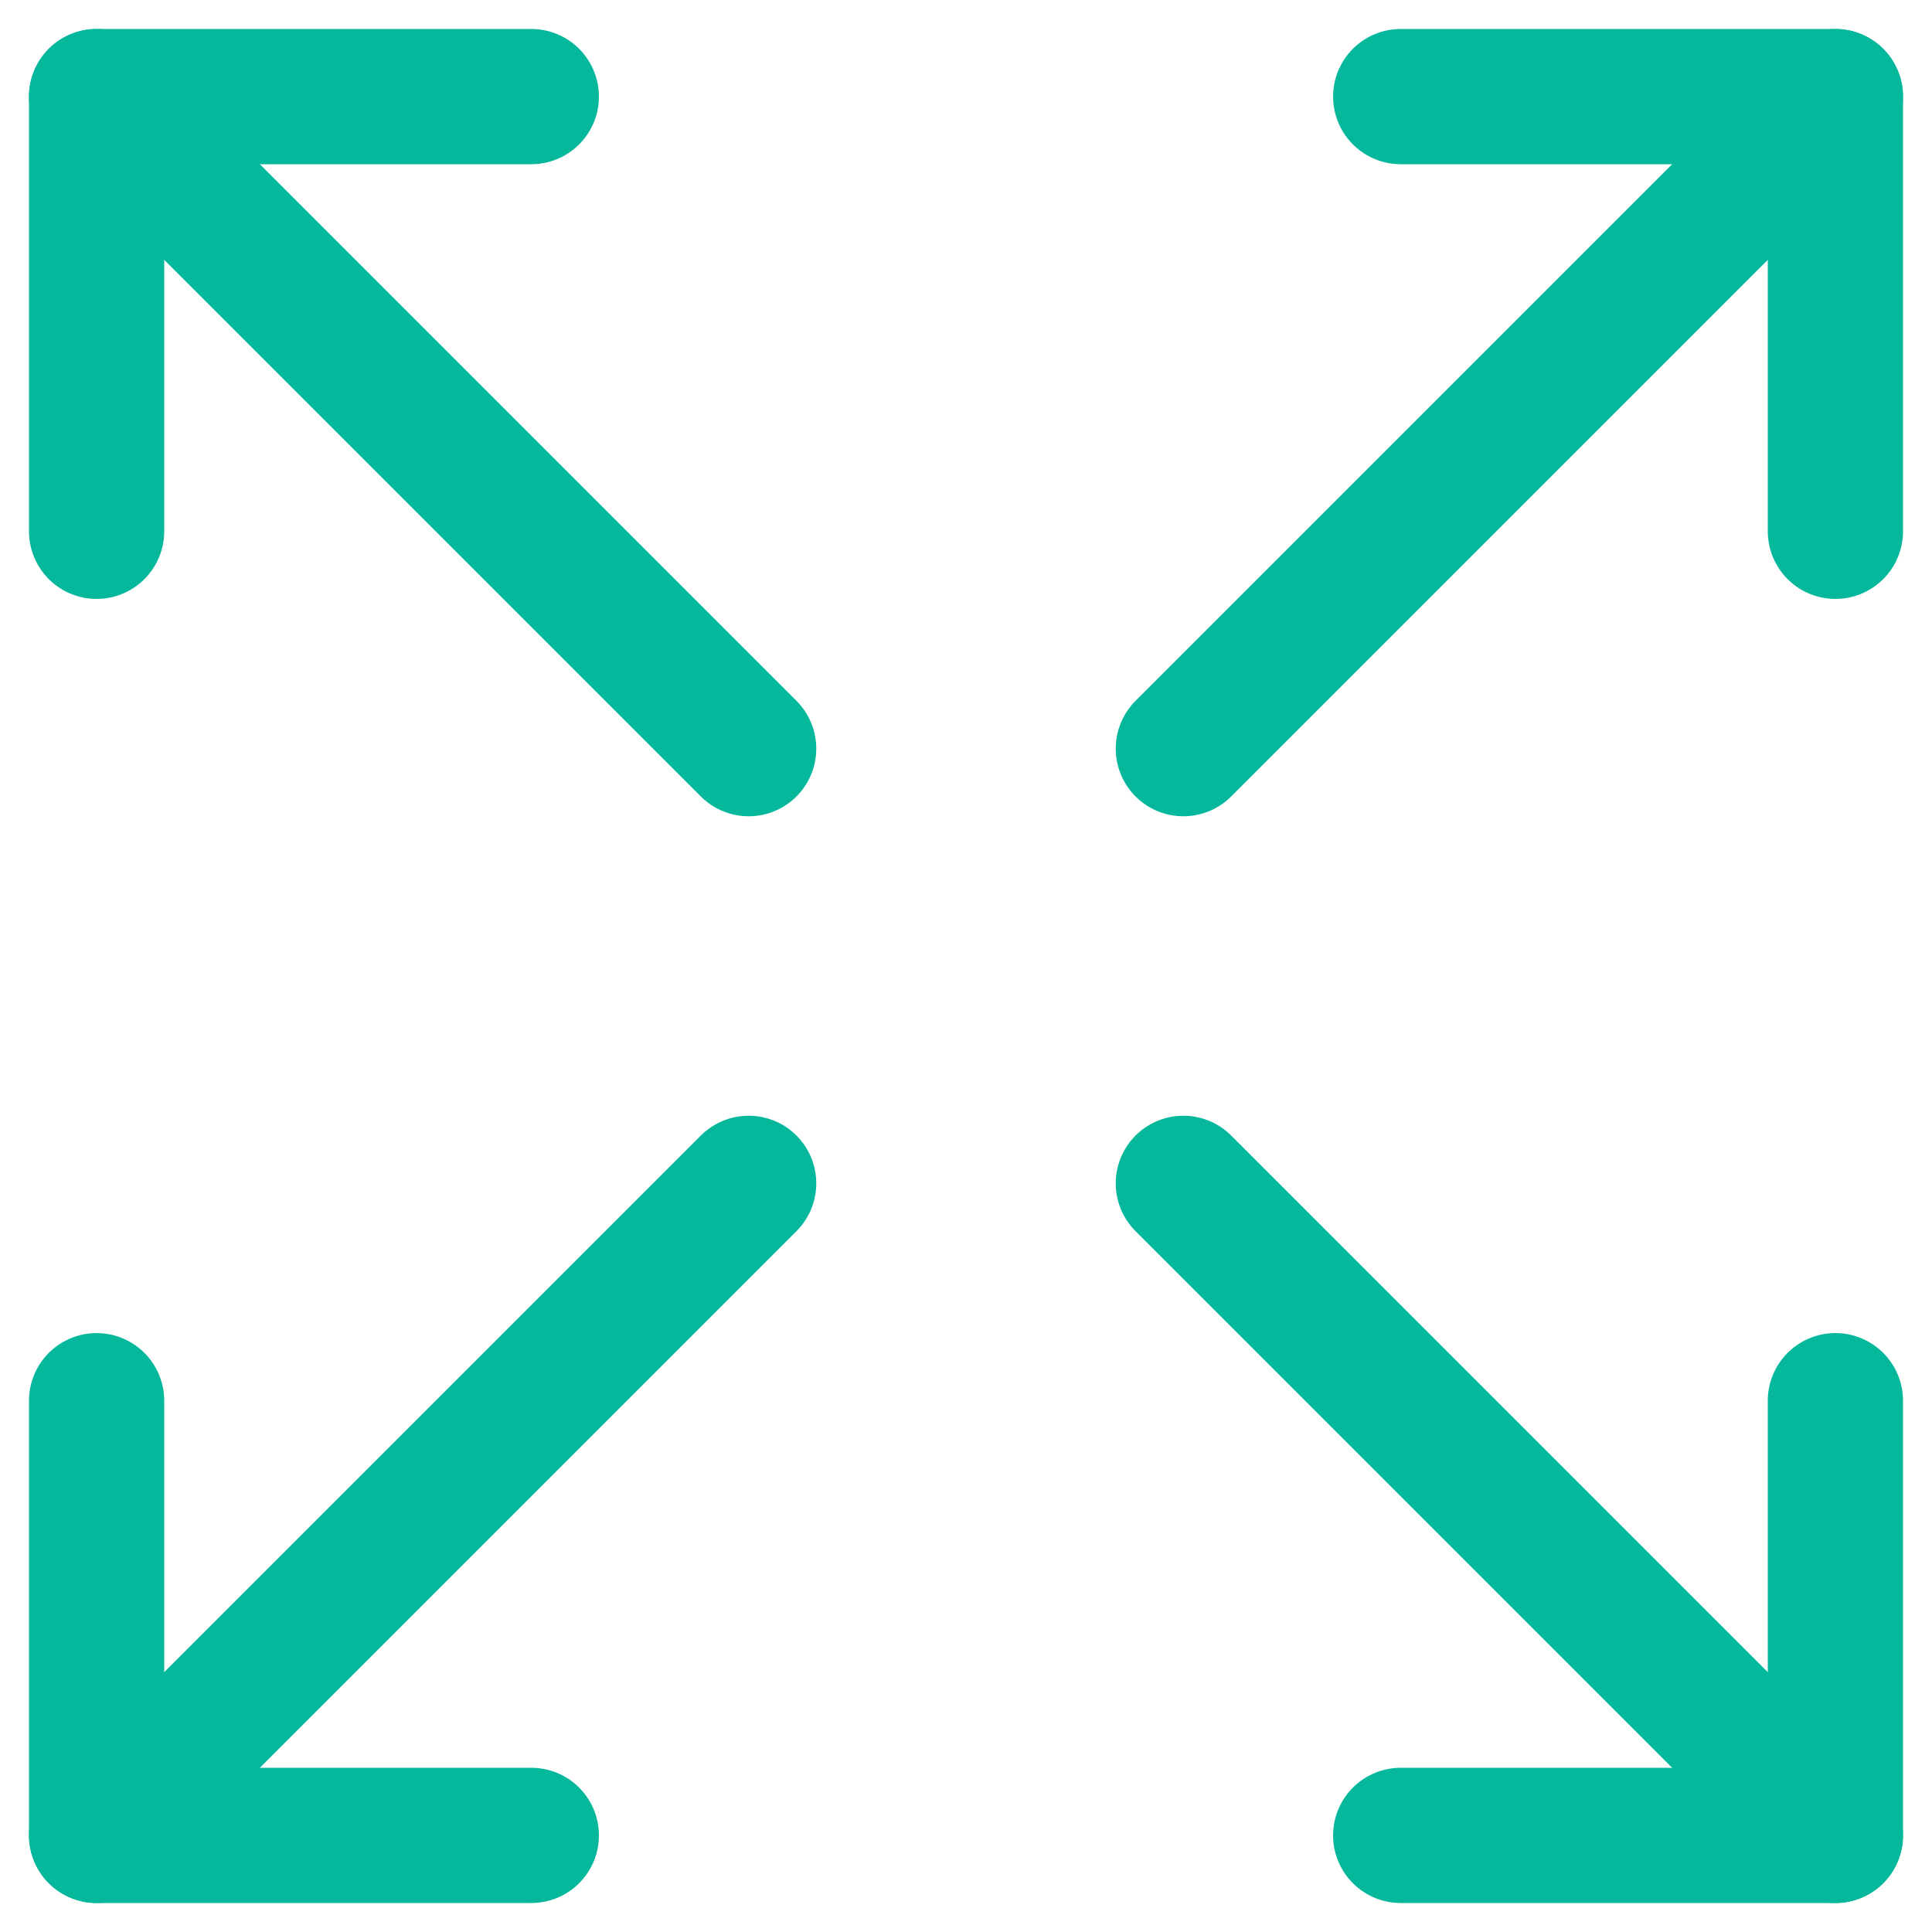
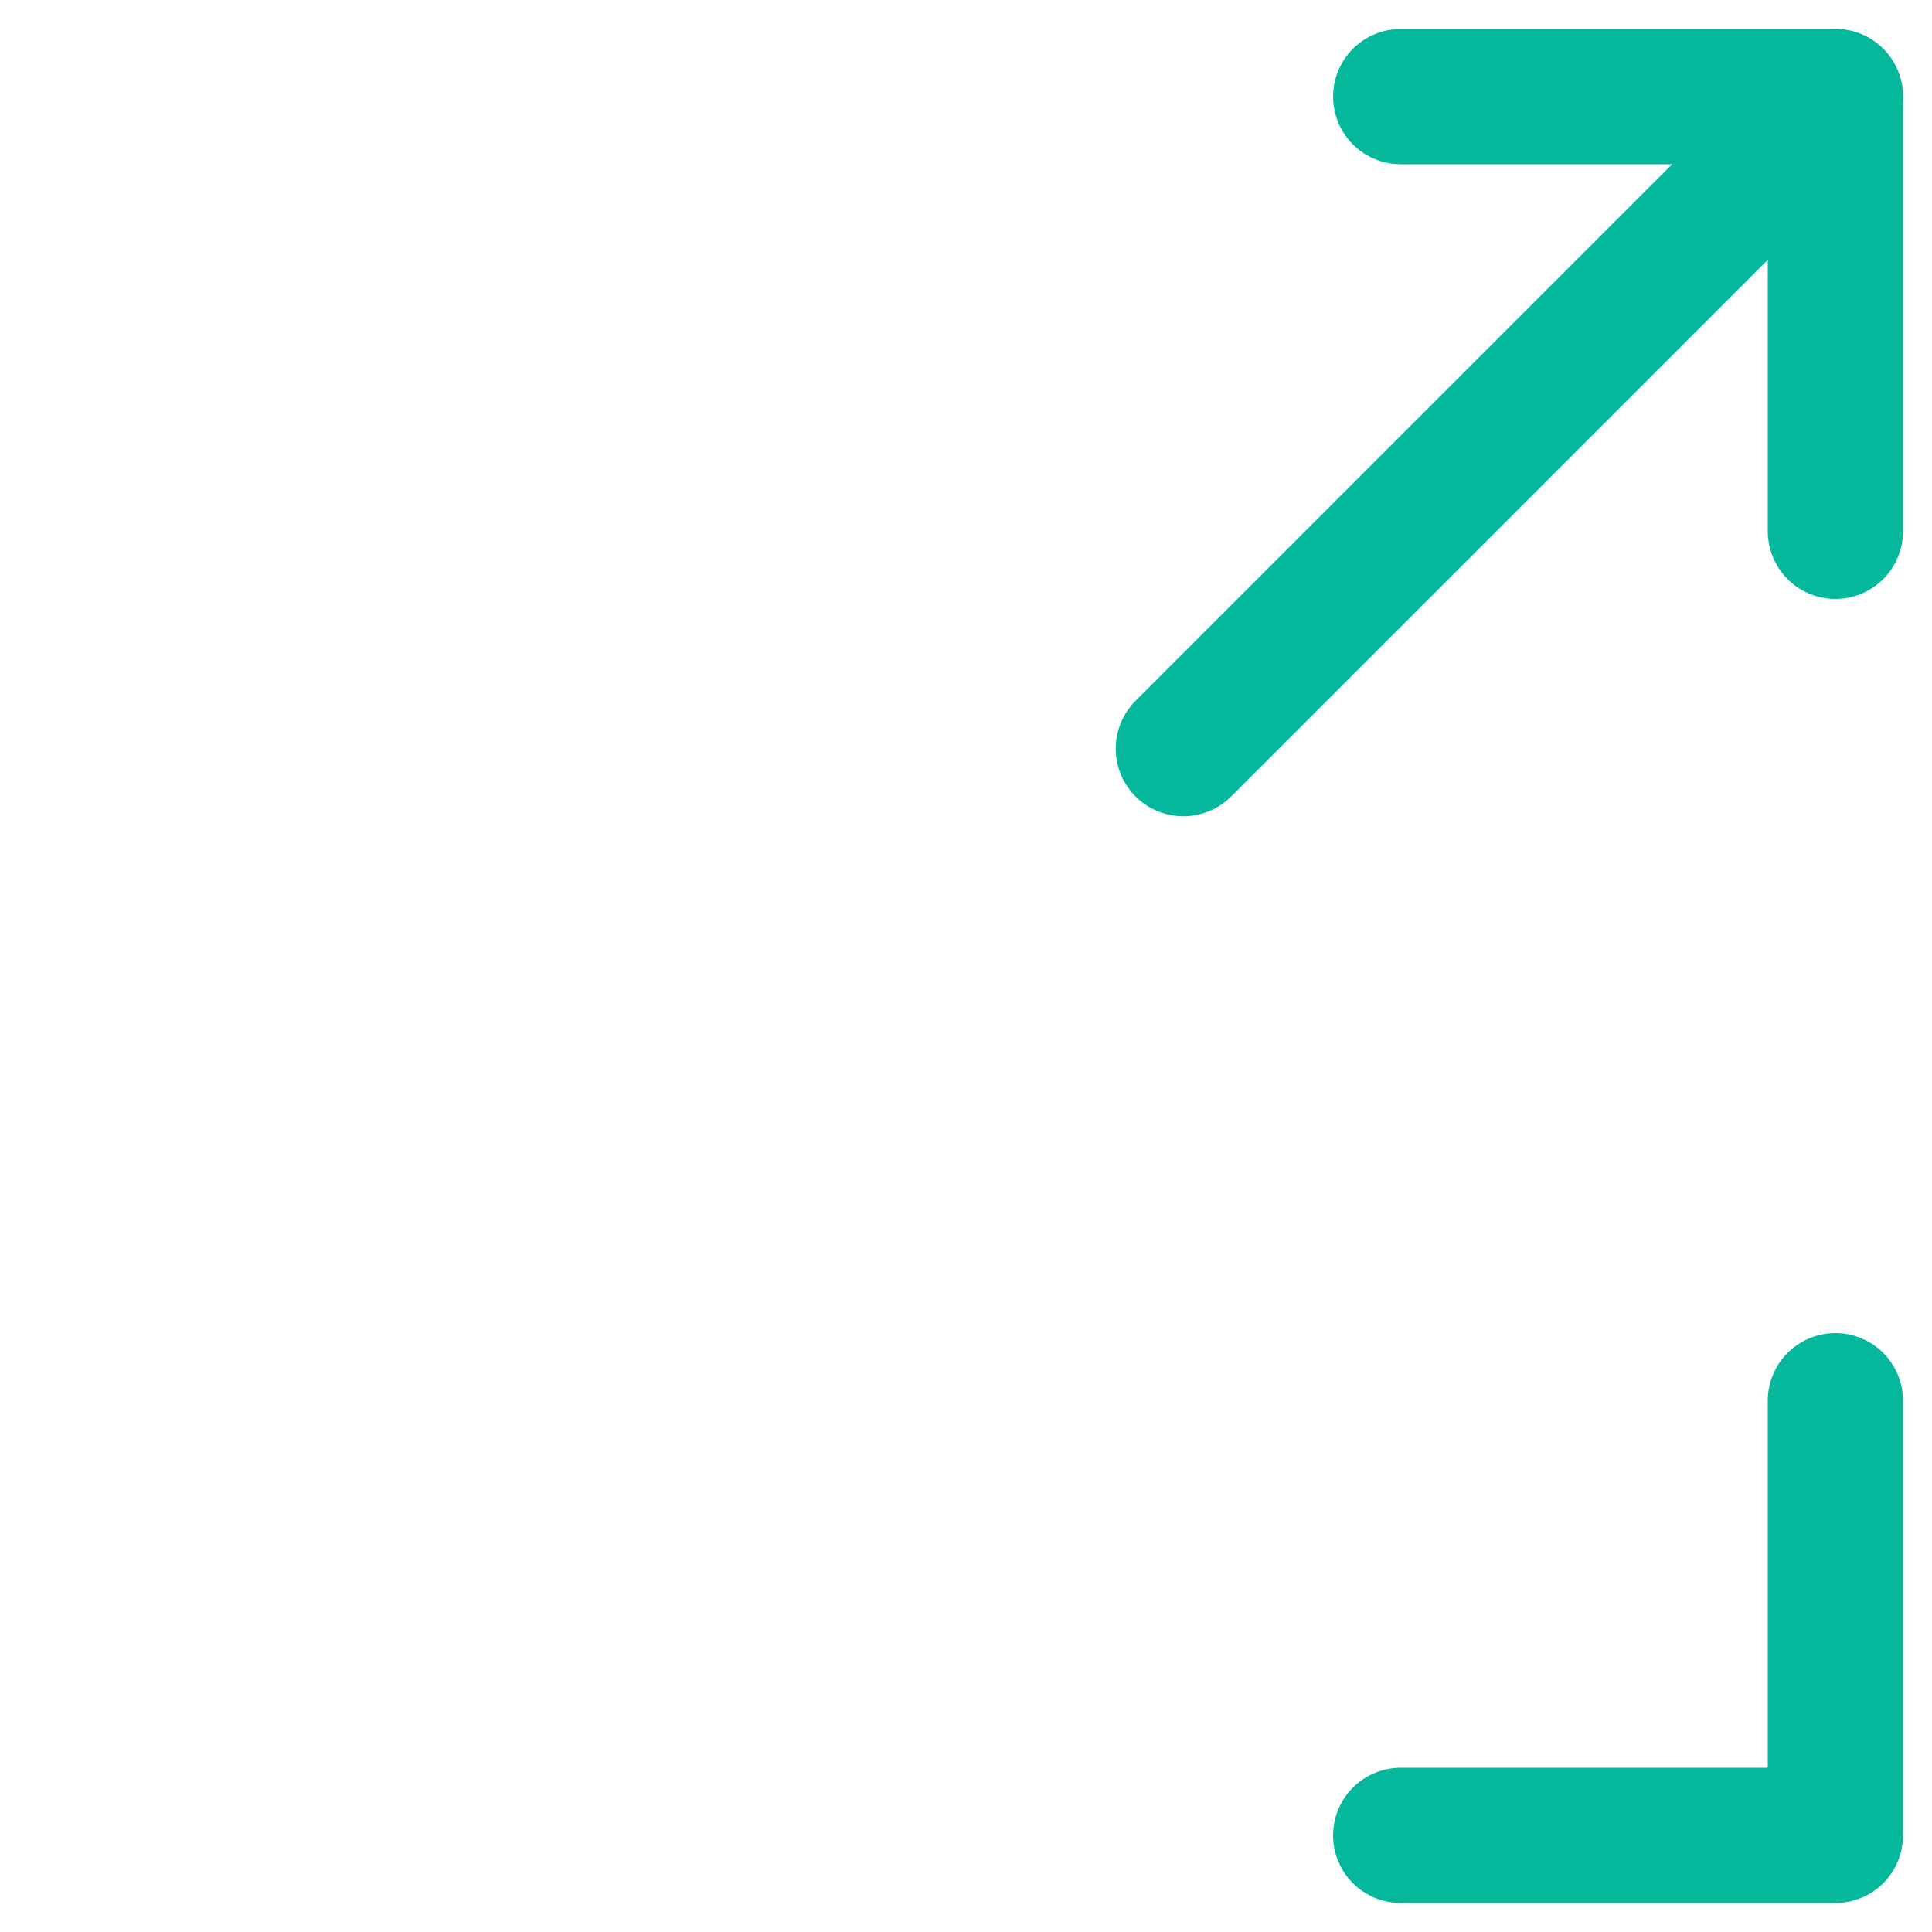
<svg xmlns="http://www.w3.org/2000/svg" width="20" height="20" viewBox="0 0 20 20" fill="none">
  <path d="M14.5 1H19V5.5" stroke="#05B89C" stroke-width="1.4" stroke-linecap="round" stroke-linejoin="round" />
  <path d="M12.25 7.75L19 1" stroke="#05B89C" stroke-width="1.4" stroke-linecap="round" stroke-linejoin="round" />
-   <path d="M5.5 19H1V14.5" stroke="#05B89C" stroke-width="1.4" stroke-linecap="round" stroke-linejoin="round" />
-   <path d="M1 19L7.75 12.25" stroke="#05B89C" stroke-width="1.4" stroke-linecap="round" stroke-linejoin="round" />
  <path d="M14.5 19H19V14.5" stroke="#05B89C" stroke-width="1.4" stroke-linecap="round" stroke-linejoin="round" />
-   <path d="M12.25 12.25L19 19" stroke="#05B89C" stroke-width="1.4" stroke-linecap="round" stroke-linejoin="round" />
-   <path d="M5.5 1H1V5.5" stroke="#05B89C" stroke-width="1.4" stroke-linecap="round" stroke-linejoin="round" />
-   <path d="M1 1L7.75 7.75" stroke="#05B89C" stroke-width="1.4" stroke-linecap="round" stroke-linejoin="round" />
</svg>